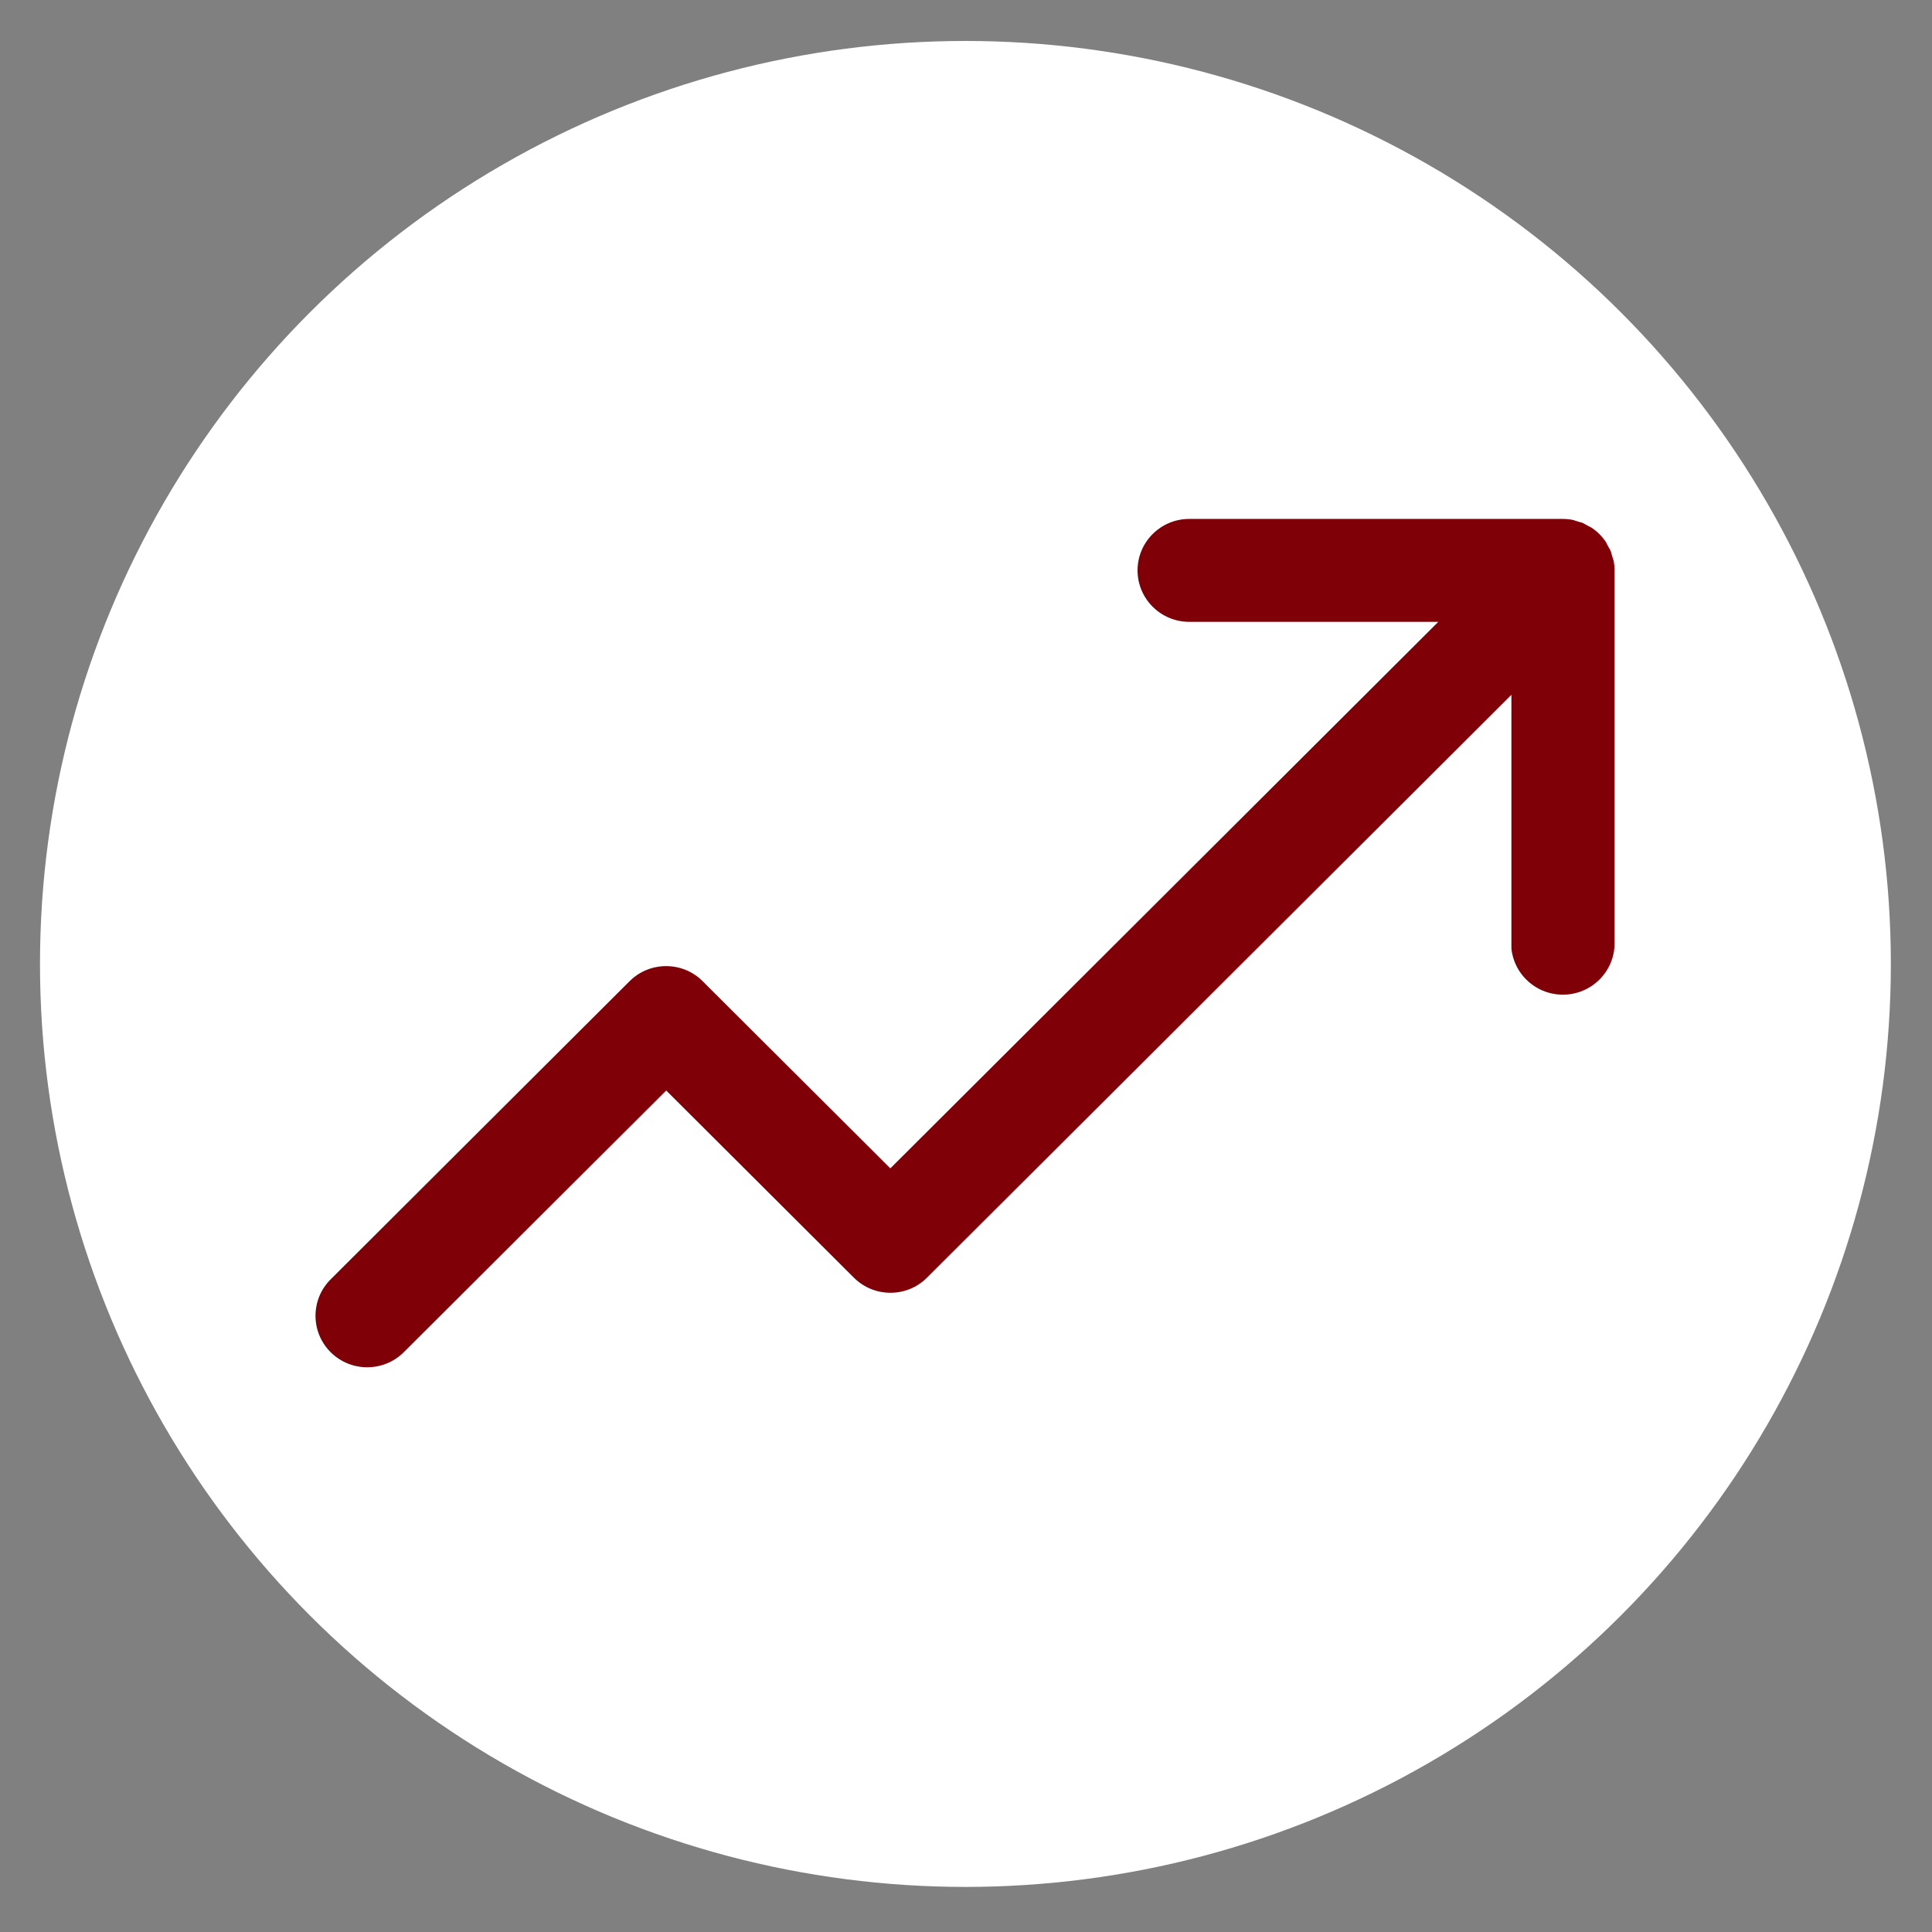
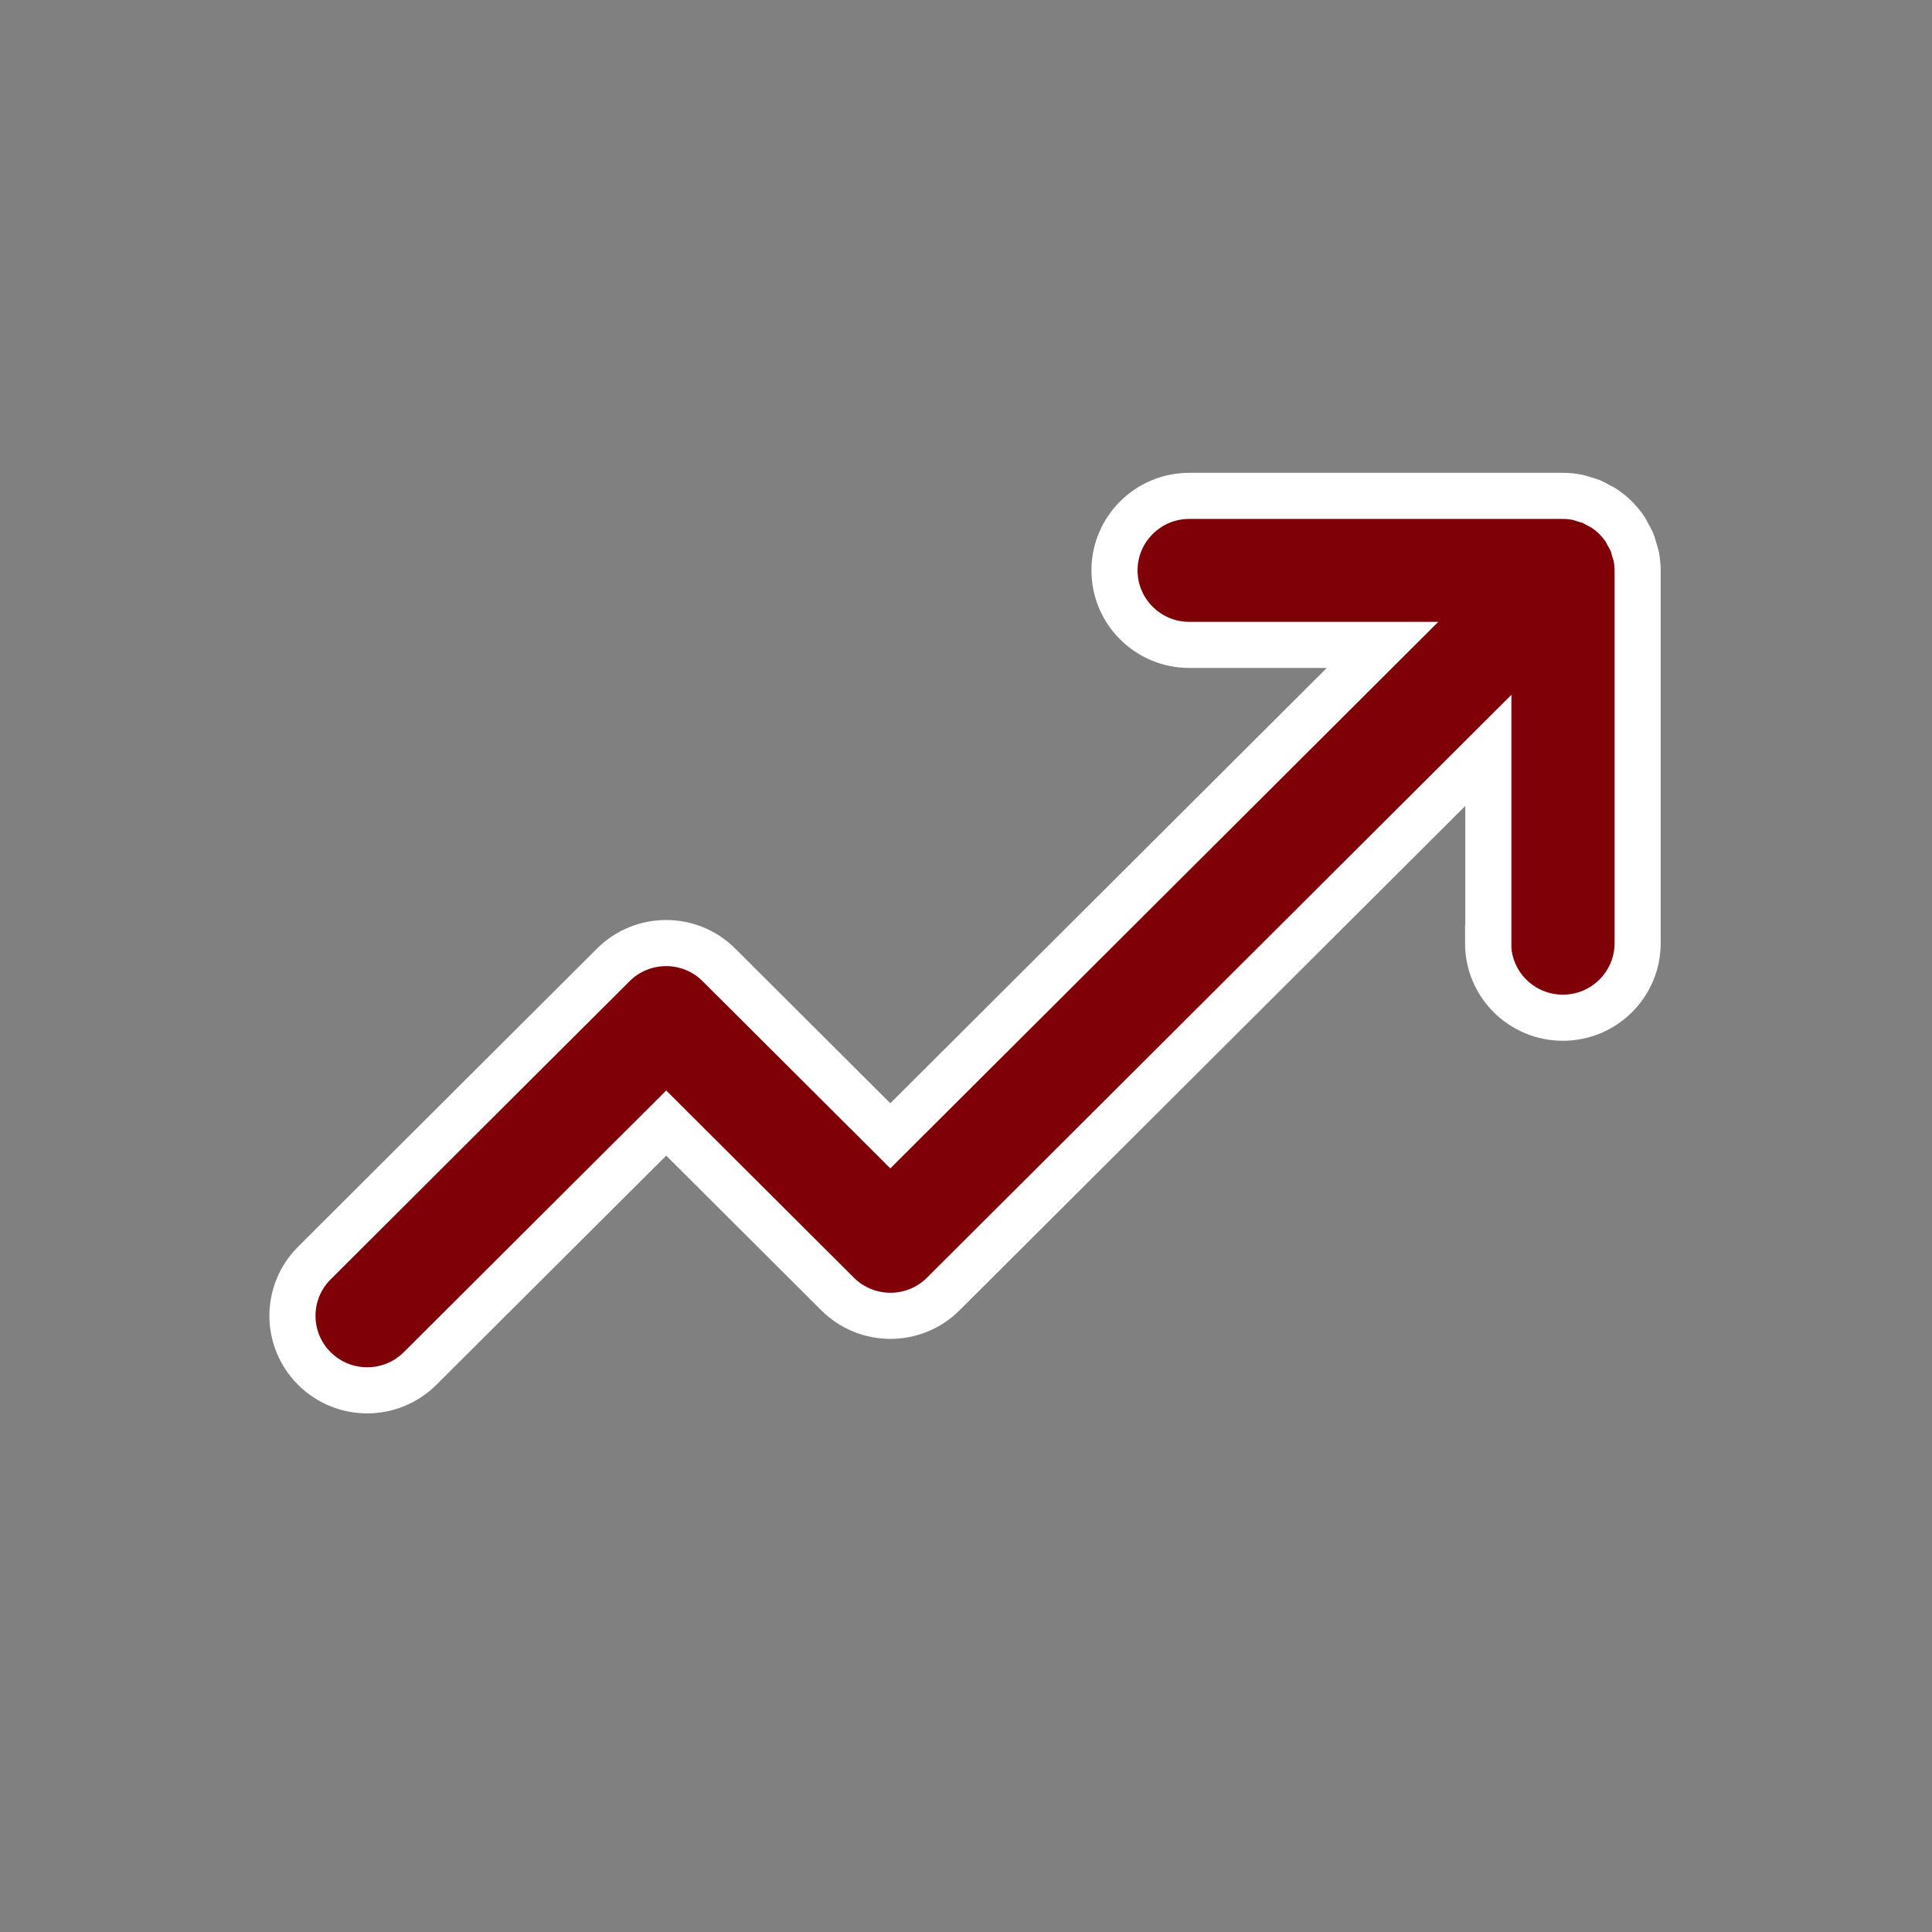
<svg xmlns="http://www.w3.org/2000/svg" id="Layer_1" viewBox="0 0 300 300">
  <rect x="0" y="0" width="300" height="300" fill="#808080" stroke="none" />
  <defs>
    <style>.cls-1{fill:#fff;}.cls-2{fill:#800007;stroke:#fff;stroke-miterlimit:10;stroke-width:7.16px;}</style>
  </defs>
-   <ellipse class="cls-1" cx="149.91" cy="149.68" rx="143.7" ry="143.32" />
  <path class="cls-2" d="m231.07,146.46c0,6.39,5.2,11.57,11.61,11.57s11.61-5.18,11.61-11.57v-57.87c0-.76-.08-1.52-.23-2.27-.07-.34-.2-.67-.3-1-.11-.39-.2-.78-.36-1.16-.17-.4-.4-.76-.6-1.13-.16-.29-.28-.59-.46-.86-.86-1.27-1.95-2.36-3.22-3.21-.27-.19-.57-.31-.86-.47-.37-.2-.74-.43-1.13-.6-.38-.15-.77-.24-1.16-.36-.33-.1-.66-.23-1-.3-.75-.15-1.51-.23-2.27-.23h-58.03c-6.41,0-11.61,5.18-11.61,11.57s5.2,11.57,11.61,11.57h30.01l-76.43,76.23-26.61-26.54c-4.53-4.52-11.88-4.52-16.41,0l-46.42,46.3c-4.53,4.52-4.53,11.85,0,16.37,2.27,2.26,5.24,3.39,8.21,3.39s5.94-1.13,8.21-3.39l38.22-38.11,26.61,26.54c4.53,4.52,11.88,4.52,16.41,0l84.64-84.41v29.93Z" />
</svg>